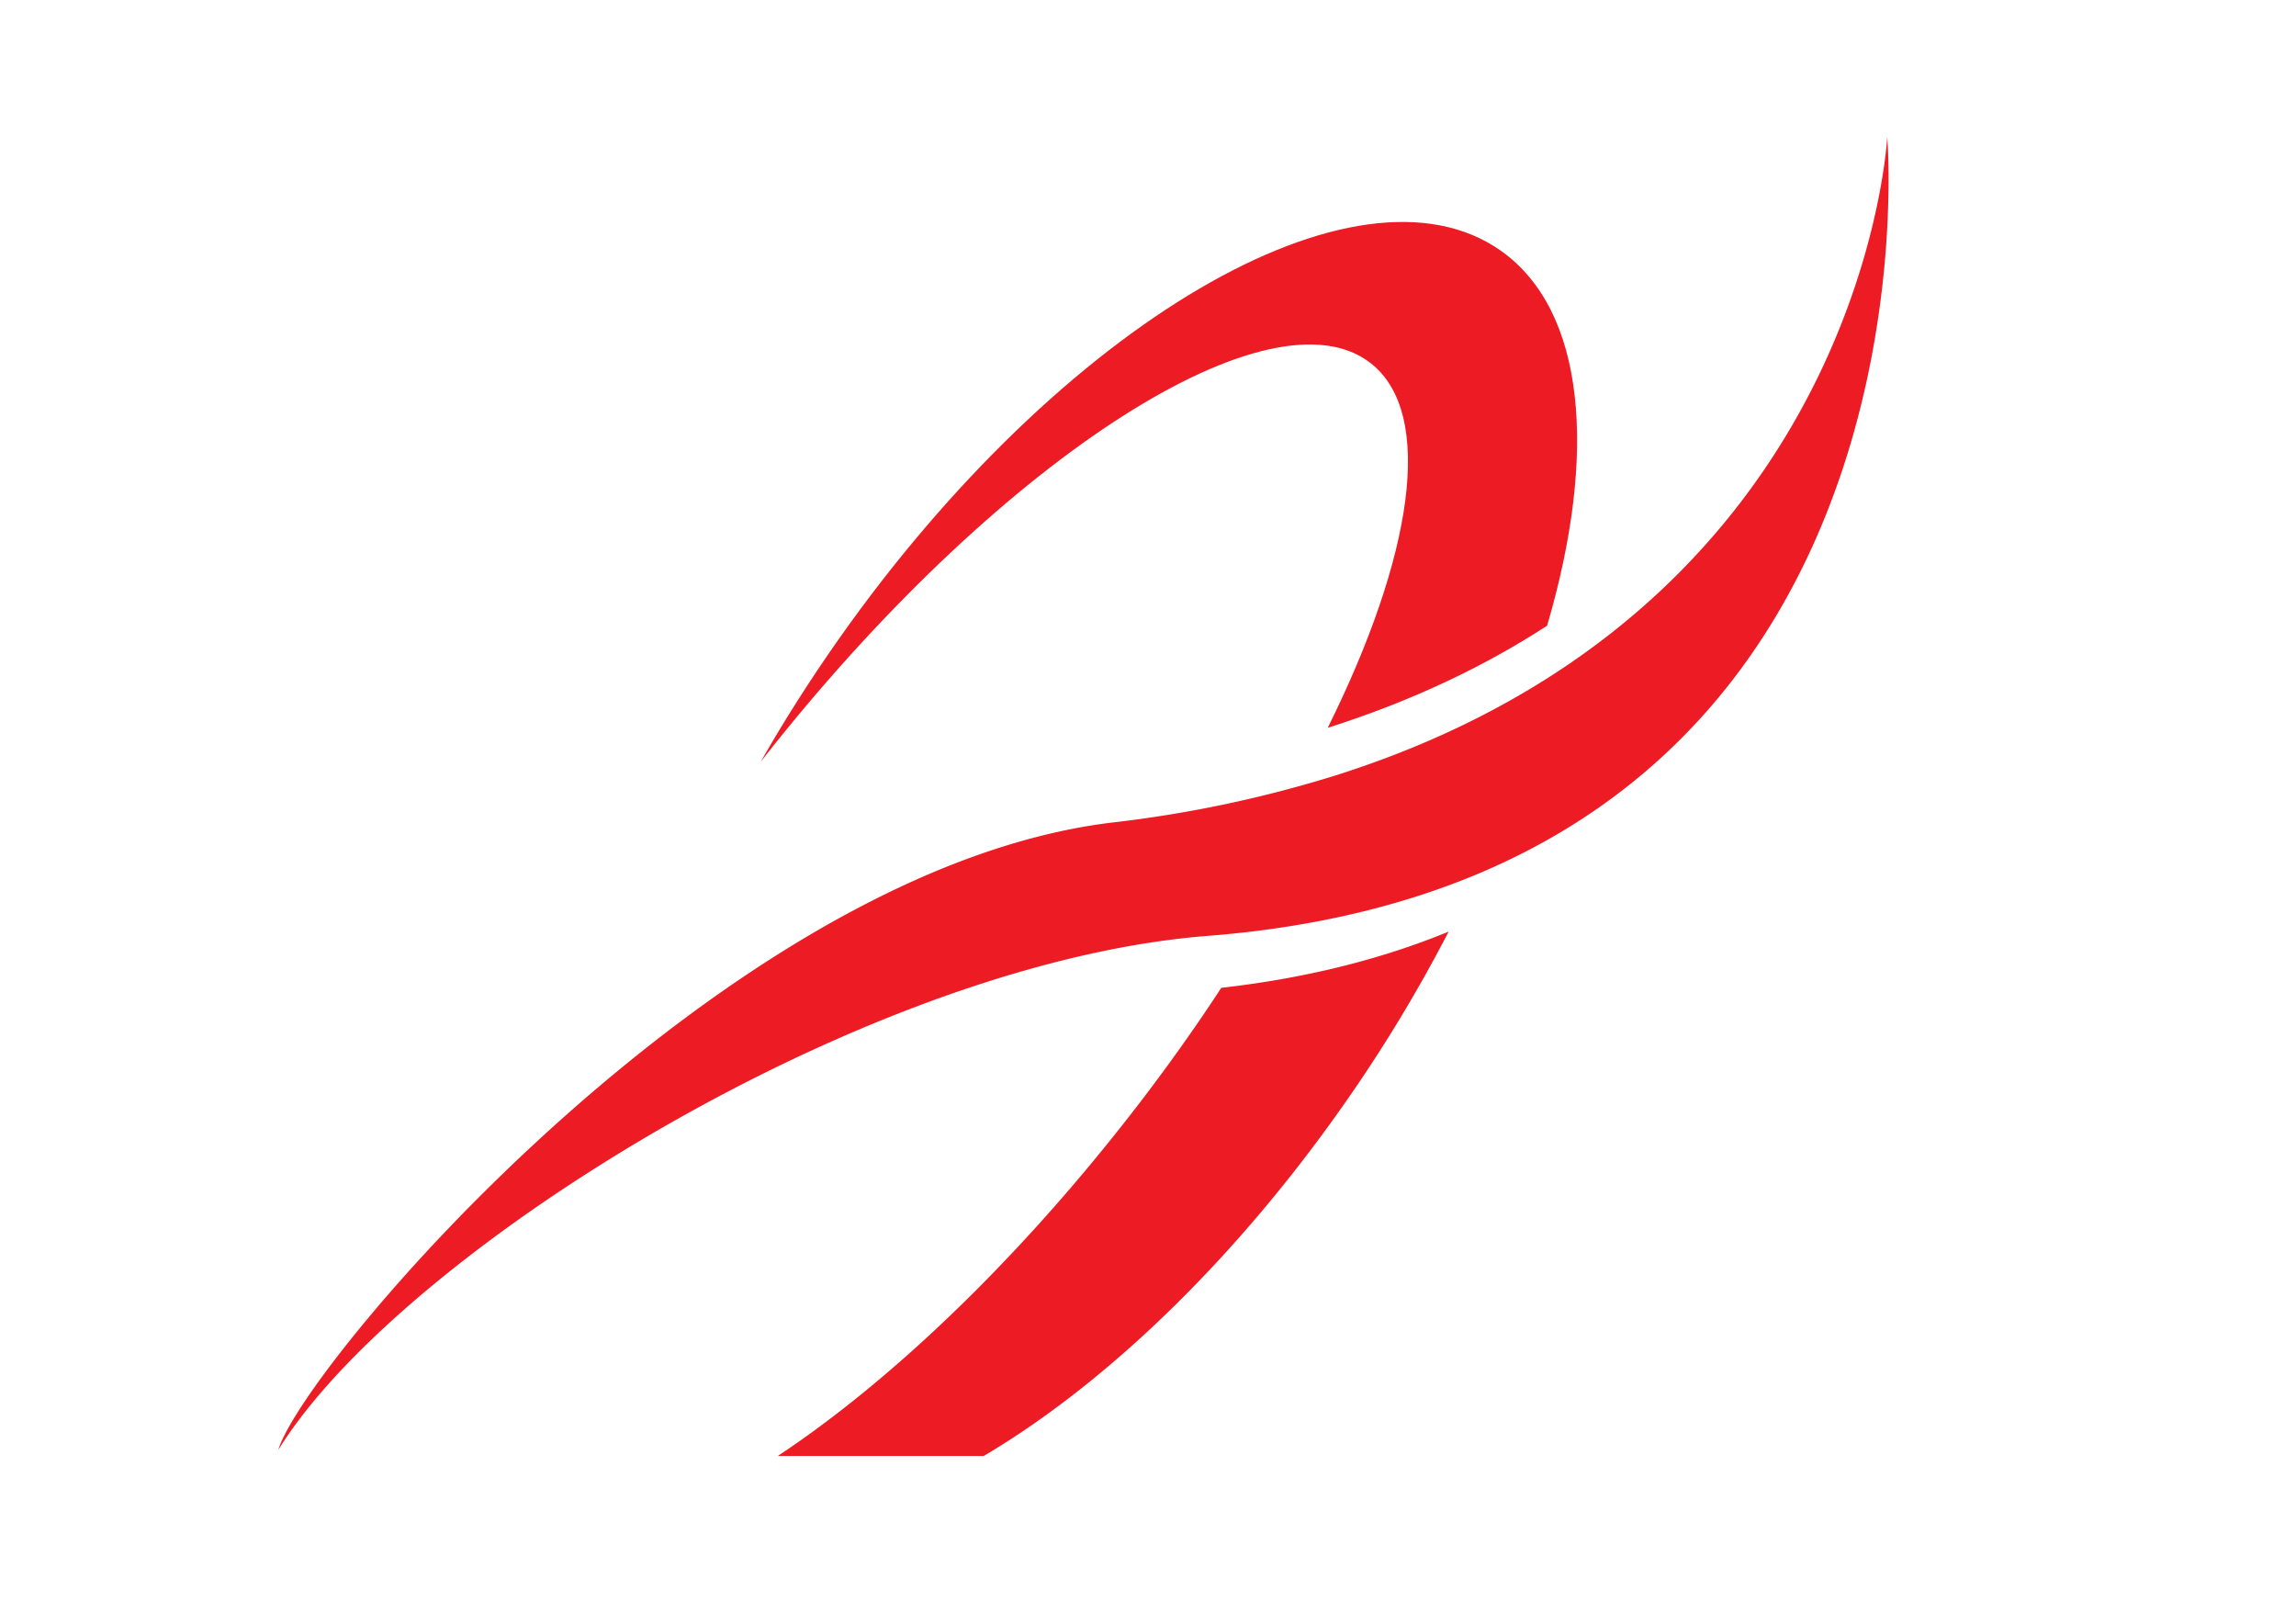
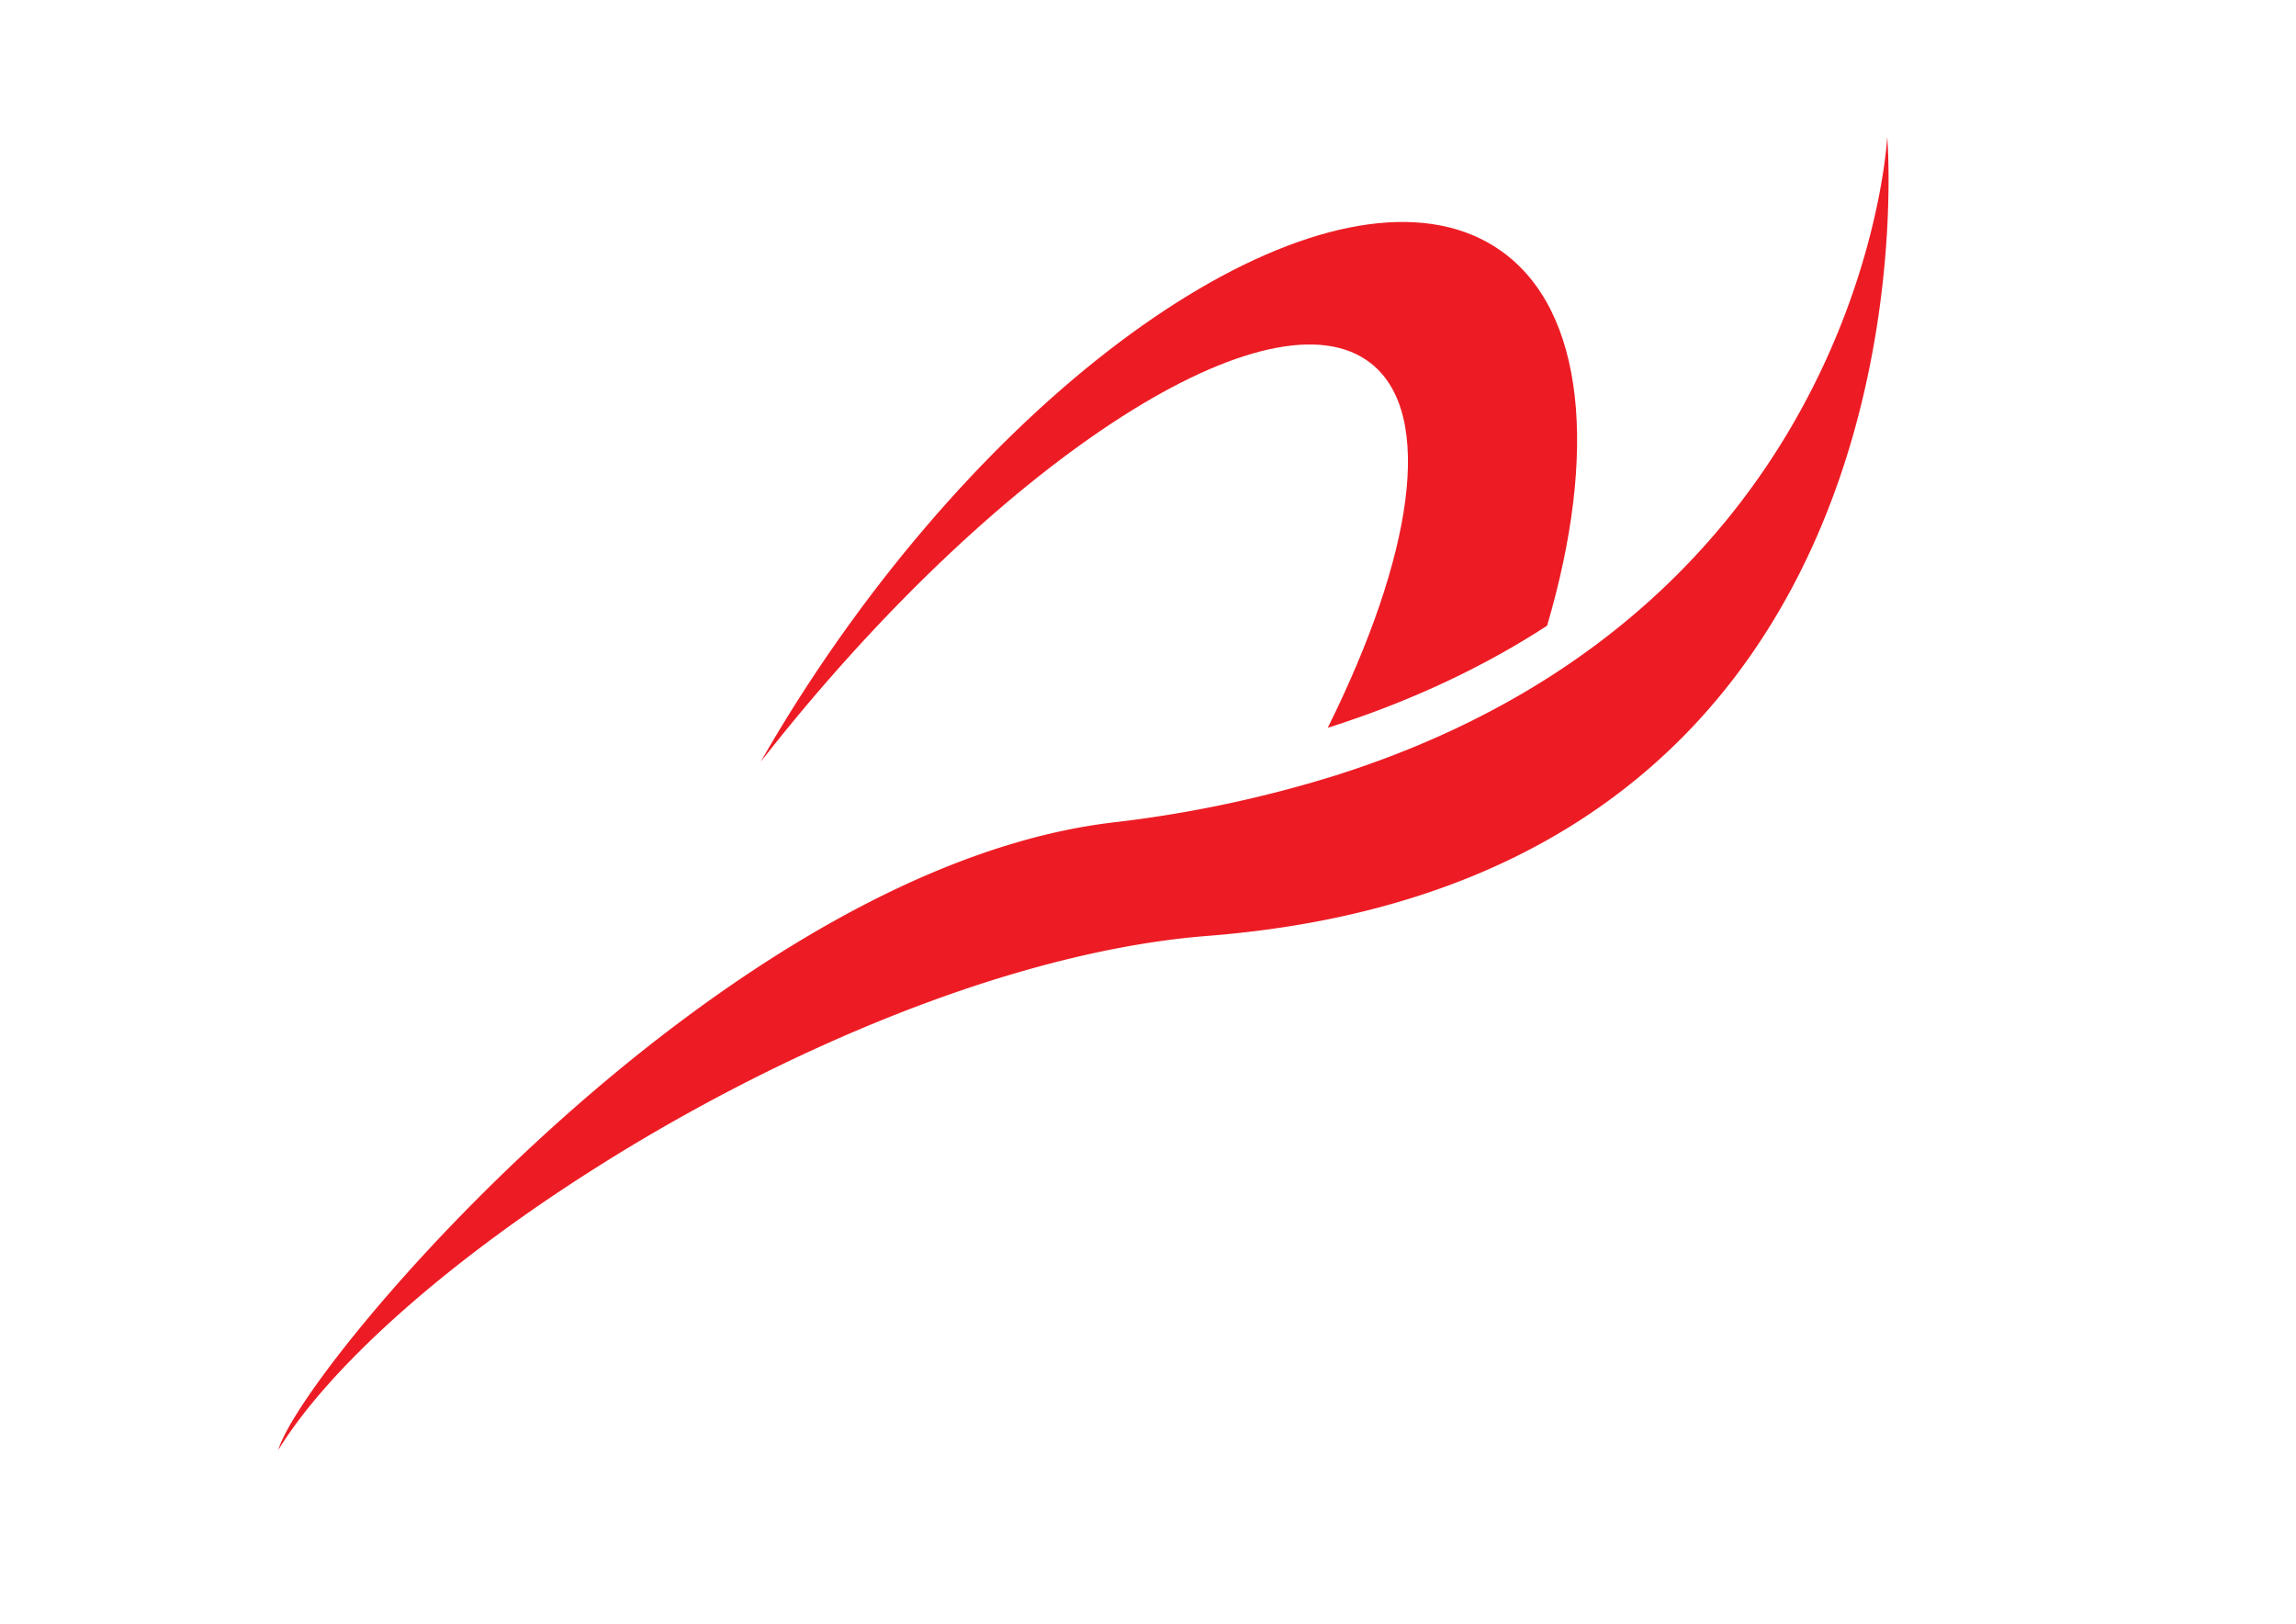
<svg xmlns="http://www.w3.org/2000/svg" id="Layer_1" data-name="Layer 1" viewBox="0 0 841.89 595.28">
  <defs>
    <style>.cls-1{fill:#ed1c24;}</style>
  </defs>
  <path class="cls-1" d="M550.29,91.9c-52.51-37-161.16,26.67-242.65,142.28-10.56,15-20.13,30.06-28.7,45.09l4.62-5.85c84.91-106.28,183.1-169,219.29-140.08,23.26,18.59,15.25,70.52-16,133.49,31.43-10,58-22.84,80.44-37.44C585.84,166.26,581.42,113.85,550.29,91.9Z" />
  <path class="cls-1" d="M692,50.18S686.13,171.4,570.21,246.83c-22.44,14.6-49,27.49-80.45,37.44a445.47,445.47,0,0,1-81.82,17.27c-59.44,7.12-120.72,42.68-172.71,84q-7.74,6.17-15.19,12.47c-65.41,55.29-113,116.66-118,133.56,18.61-30.16,59.55-66.63,110.19-99.44q7.74-5,15.79-9.93c66.69-40.64,146.94-73.78,214.83-79.09,4.66-.36,9.24-.81,13.73-1.32,31.89-3.61,59.48-10.81,83.36-20.6C709.22,251.7,692,50.18,692,50.18Z" />
-   <path class="cls-1" d="M492,406a547.87,547.87,0,0,0,39.18-64.45c-23.88,9.8-51.48,17-83.36,20.6-11.61,17.74-24.64,35.79-39,53.74-40.94,51.26-84.95,92.3-123.63,117.9h75.5C404.36,508,451.52,463.44,492,406Z" />
</svg>